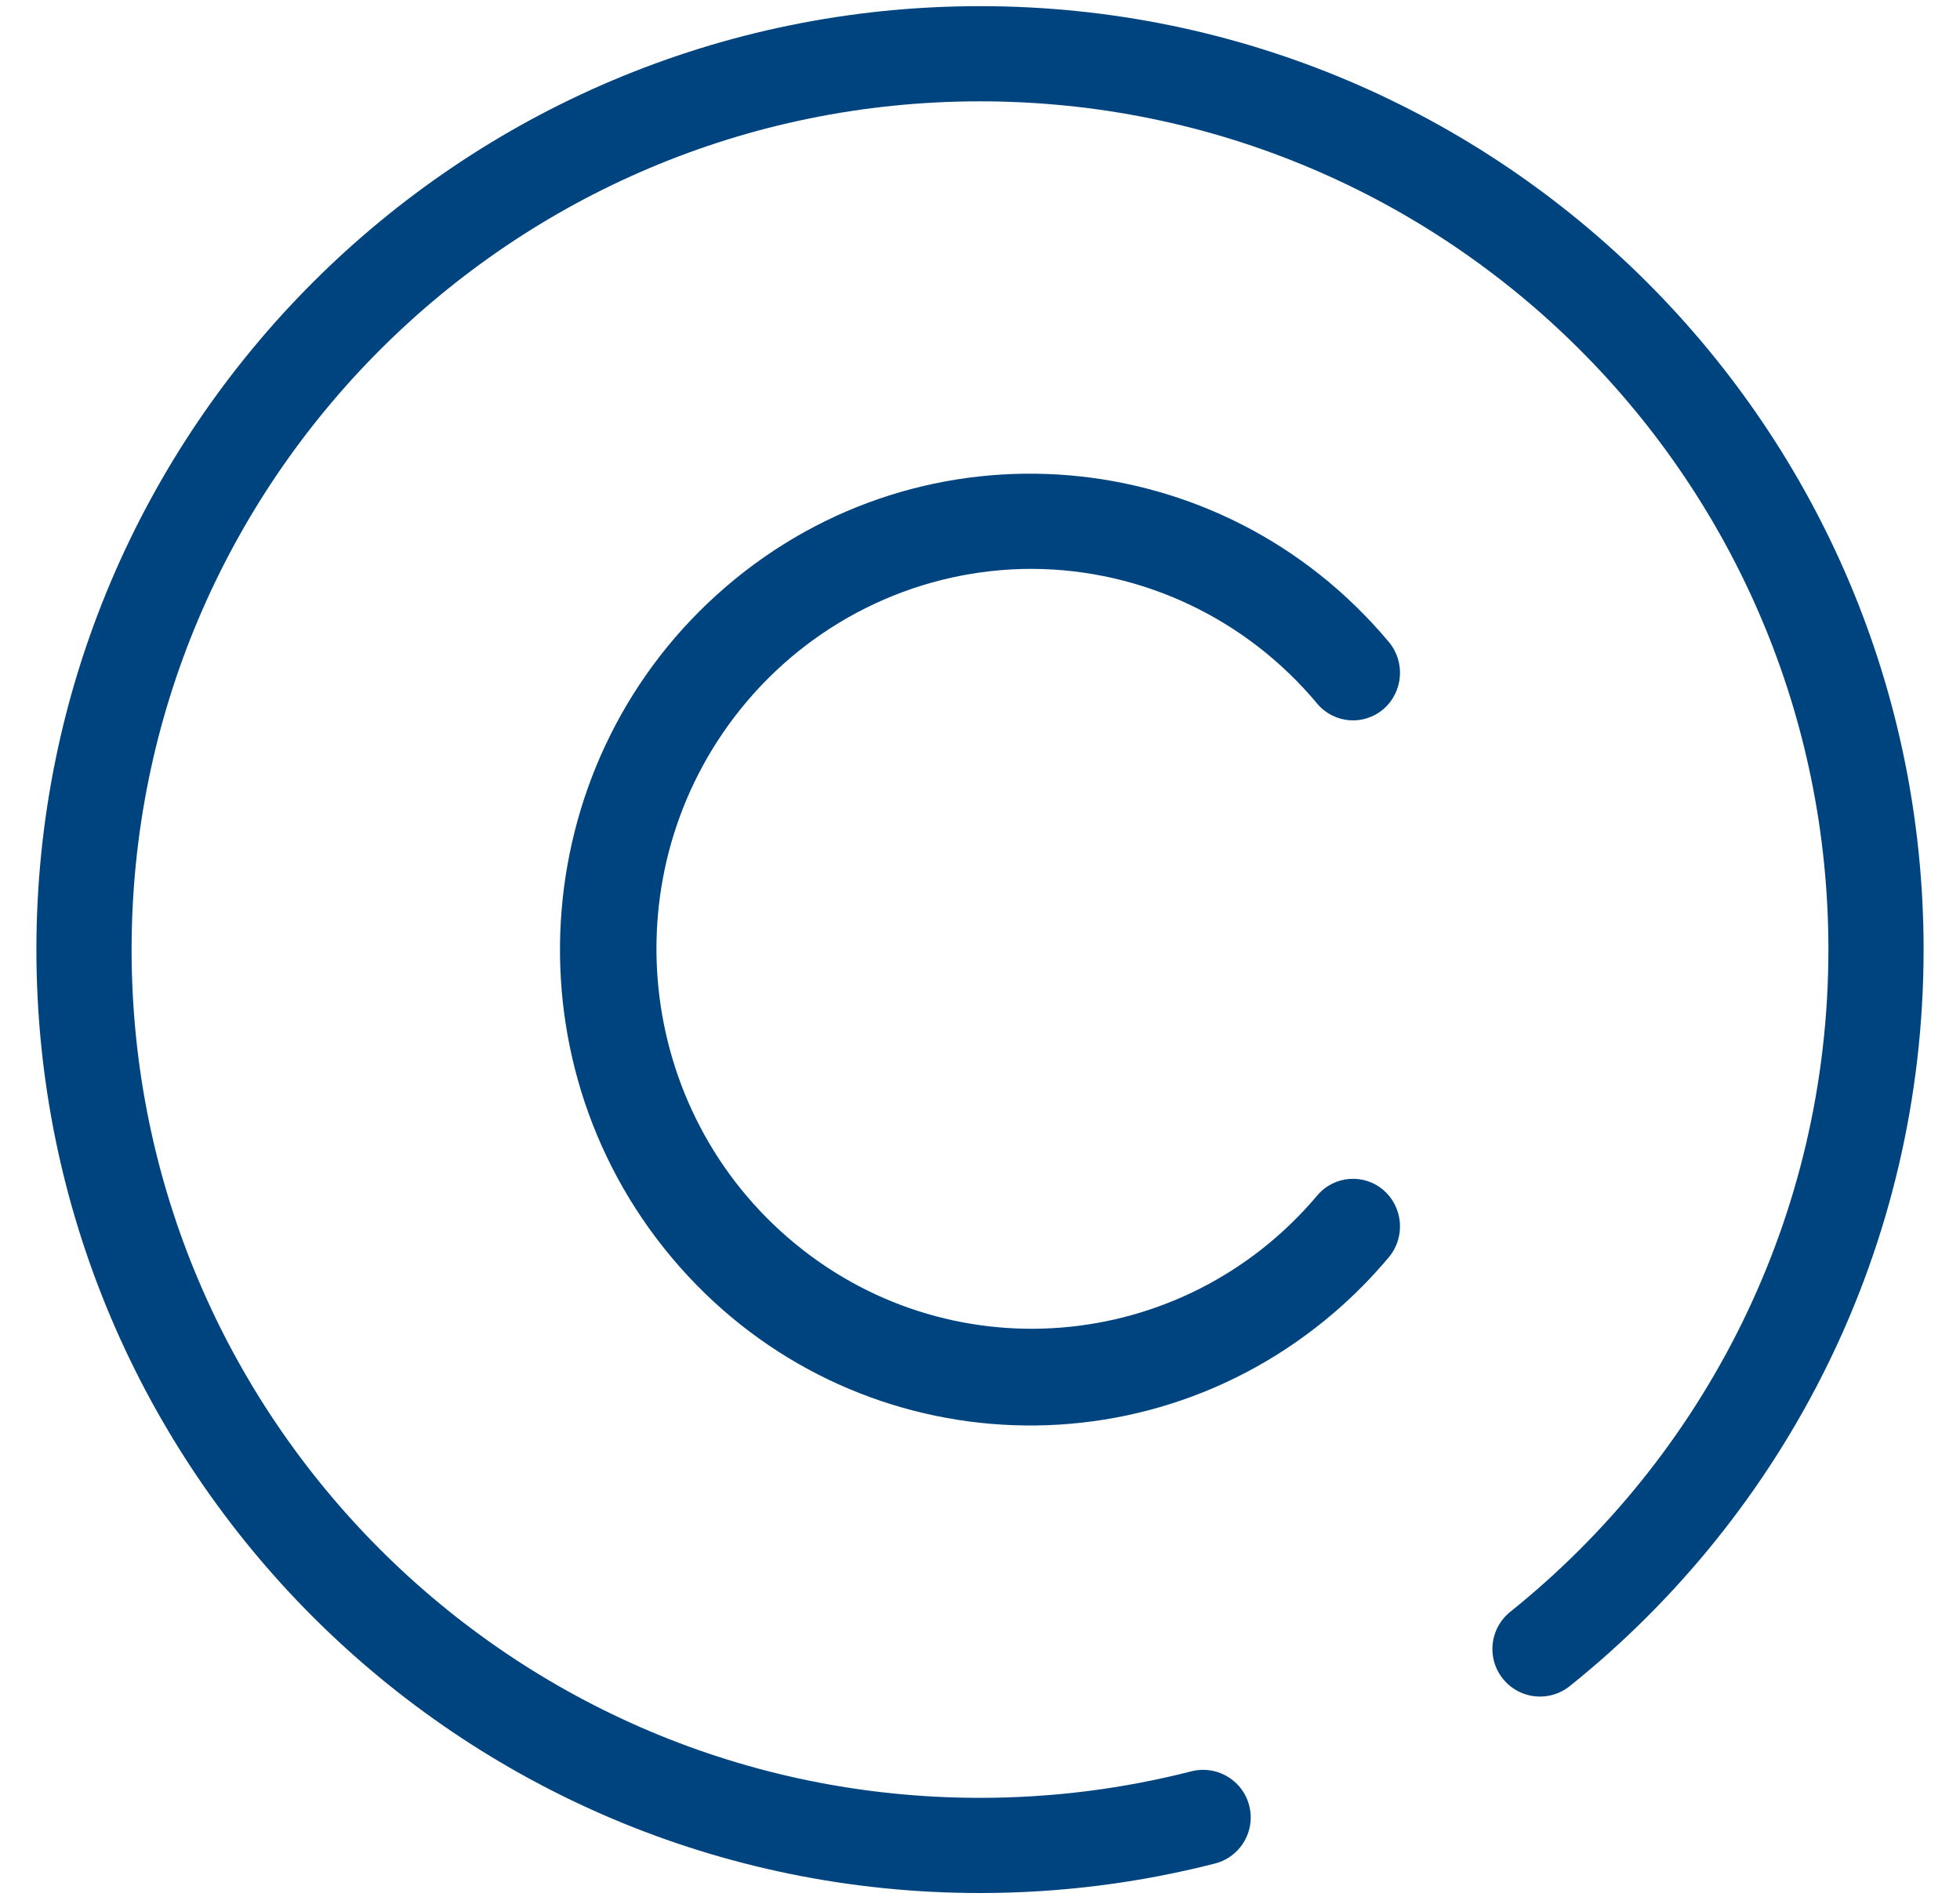
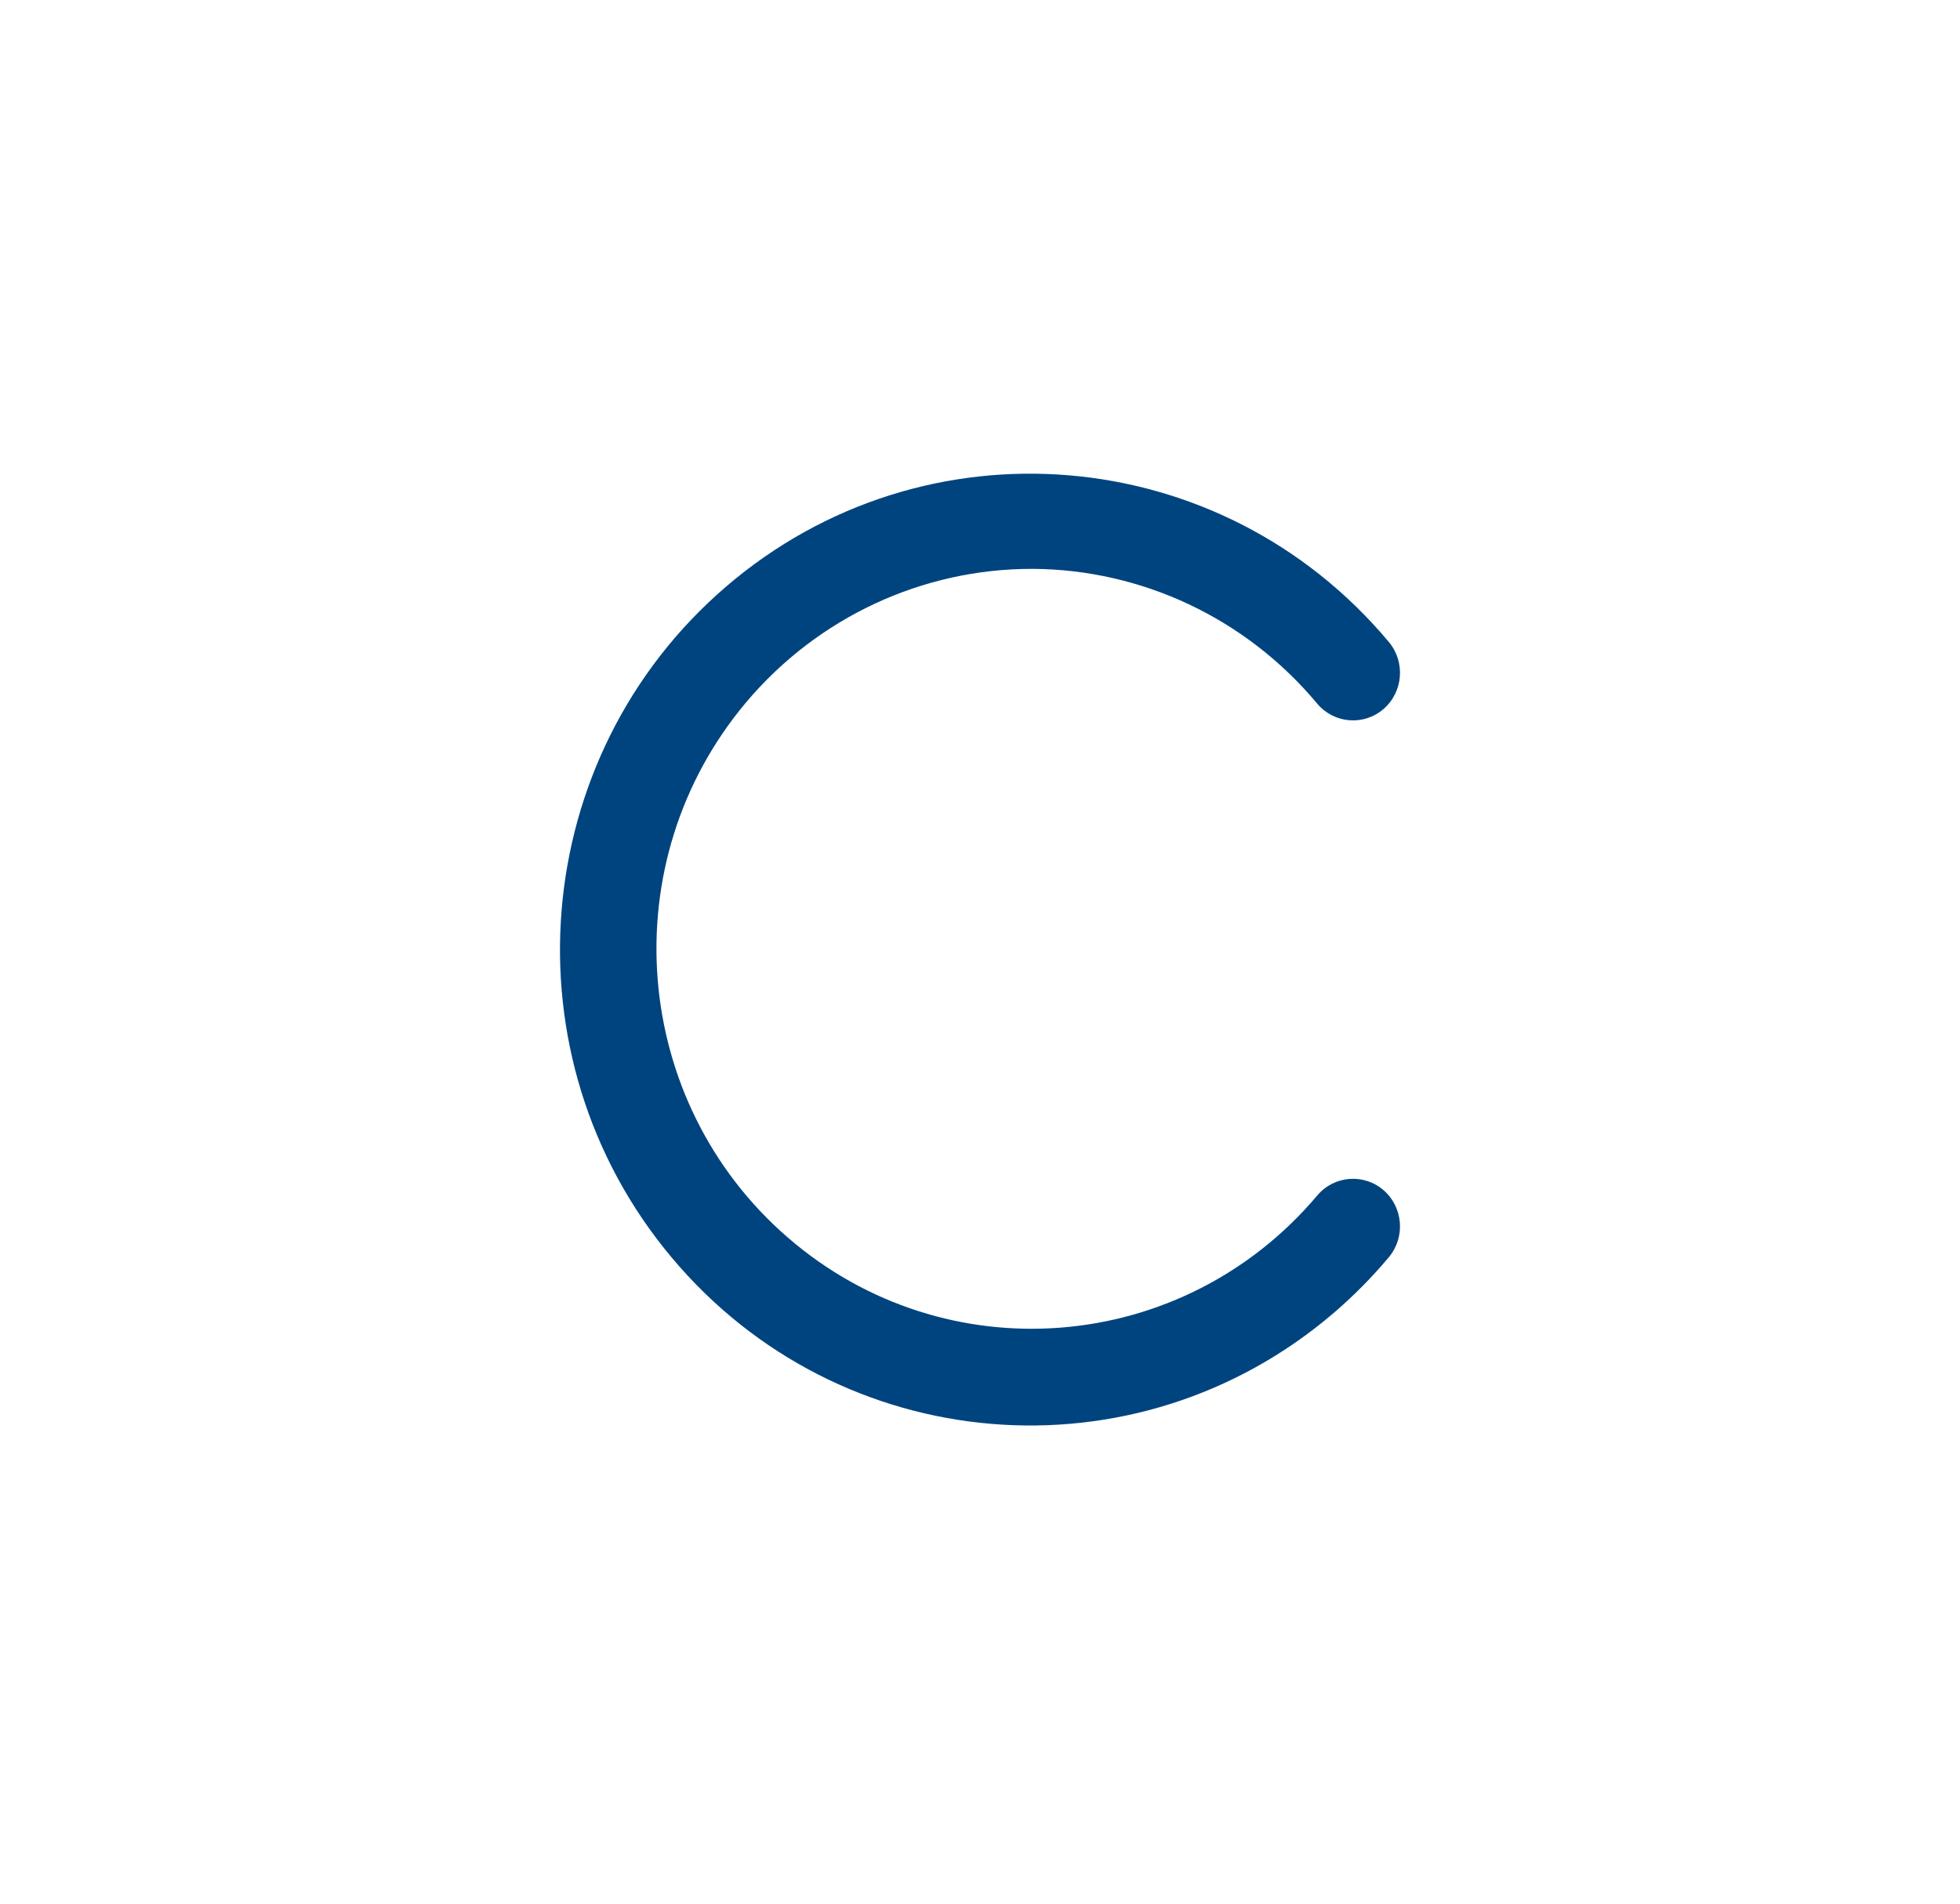
<svg xmlns="http://www.w3.org/2000/svg" width="35" height="34" viewBox="0 0 35 34" fill="none">
  <path d="M18.438 10.16C20.399 10.17 22.257 11.05 23.522 12.568C23.823 12.925 24.353 12.968 24.706 12.663C25.058 12.358 25.1 11.821 24.799 11.464C21.801 7.883 16.504 7.441 12.967 10.476C9.43 13.511 8.993 18.875 11.991 22.456C14.989 26.037 20.286 26.479 23.823 23.444C24.174 23.142 24.501 22.812 24.799 22.456C25.1 22.099 25.058 21.562 24.706 21.257C24.353 20.952 23.823 20.995 23.522 21.352C21.119 24.202 16.888 24.541 14.073 22.107C11.258 19.674 10.924 15.391 13.327 12.54C14.604 11.026 16.472 10.156 18.438 10.16Z" fill="#00447F" />
-   <path d="M21.484 32.46C20.21 32.786 18.875 32.96 17.5 32.96C8.663 32.96 1.5 25.797 1.5 16.96C1.5 8.123 8.663 0.96 17.5 0.96C26.337 0.96 33.5 8.123 33.5 16.96C33.5 22.013 31.158 26.518 27.5 29.451" stroke="#00447F" stroke-width="1.7" stroke-linecap="round" />
</svg>